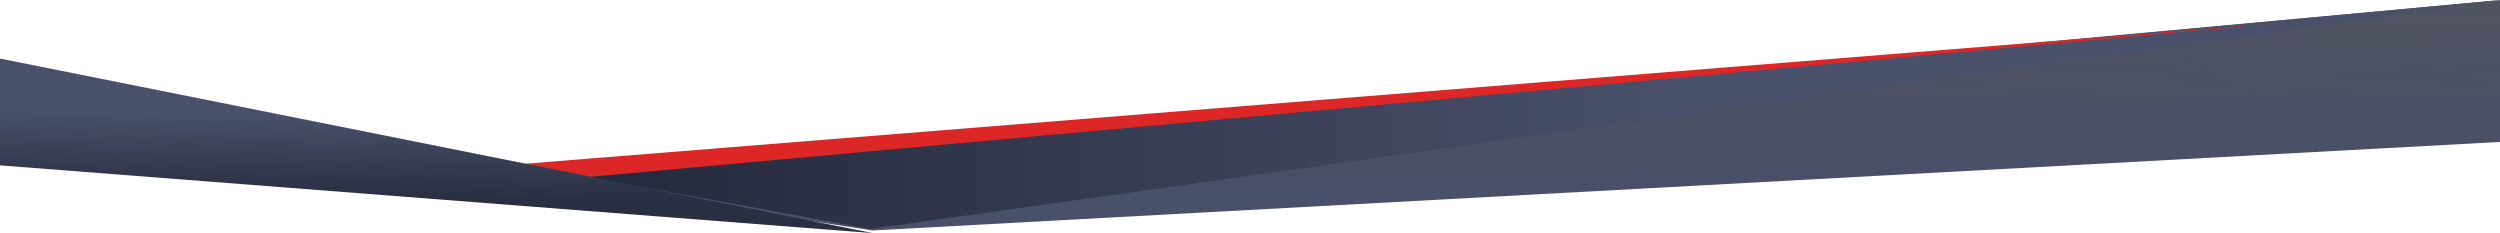
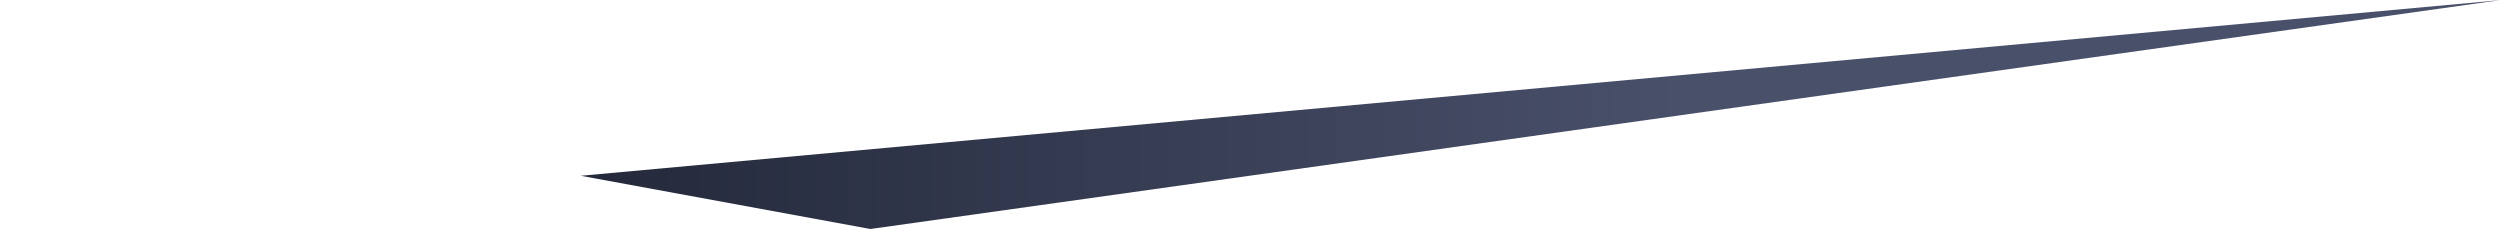
<svg xmlns="http://www.w3.org/2000/svg" width="1920" height="179" viewBox="0 0 1920 179">
  <defs>
    <linearGradient id="linear-gradient" x1="0.678" y1="0.051" x2="0.649" y2="0.927" gradientUnits="objectBoundingBox">
      <stop offset="0" stop-color="#24293b" stop-opacity="0.8" />
      <stop offset="1" stop-color="#49506a" />
    </linearGradient>
    <linearGradient id="linear-gradient-2" x1="0.01" y1="1" x2="0.574" y2="1" gradientUnits="objectBoundingBox">
      <stop offset="0" stop-color="#24293b" />
      <stop offset="1" stop-color="#49506a" />
    </linearGradient>
    <linearGradient id="linear-gradient-3" x1="0.247" y1="0.318" x2="0.219" y2="0.786" gradientUnits="objectBoundingBox">
      <stop offset="0" stop-color="#49506a" />
      <stop offset="1" stop-color="#292e41" />
    </linearGradient>
  </defs>
  <g id="Bottom_ATF_GFX" data-name="Bottom ATF GFX" transform="translate(0 -803)">
-     <path id="shape" d="M424,180,1920,41V150L670,218Z" transform="translate(0 762)" fill="url(#linear-gradient)" />
    <path id="shape-2" data-name="shape" d="M1919.946,803.128,446,938l222.431,40.872Z" fill="url(#linear-gradient-2)" />
-     <path id="shape-3" data-name="shape" d="M1746,821,400,929l51,10Z" fill="#dd2726" />
-     <path id="shape-4" data-name="shape" d="M670,983.333l-670-134v82Z" transform="translate(0 -1.333)" fill="url(#linear-gradient-3)" />
+     <path id="shape-4" data-name="shape" d="M670,983.333v82Z" transform="translate(0 -1.333)" fill="url(#linear-gradient-3)" />
  </g>
</svg>